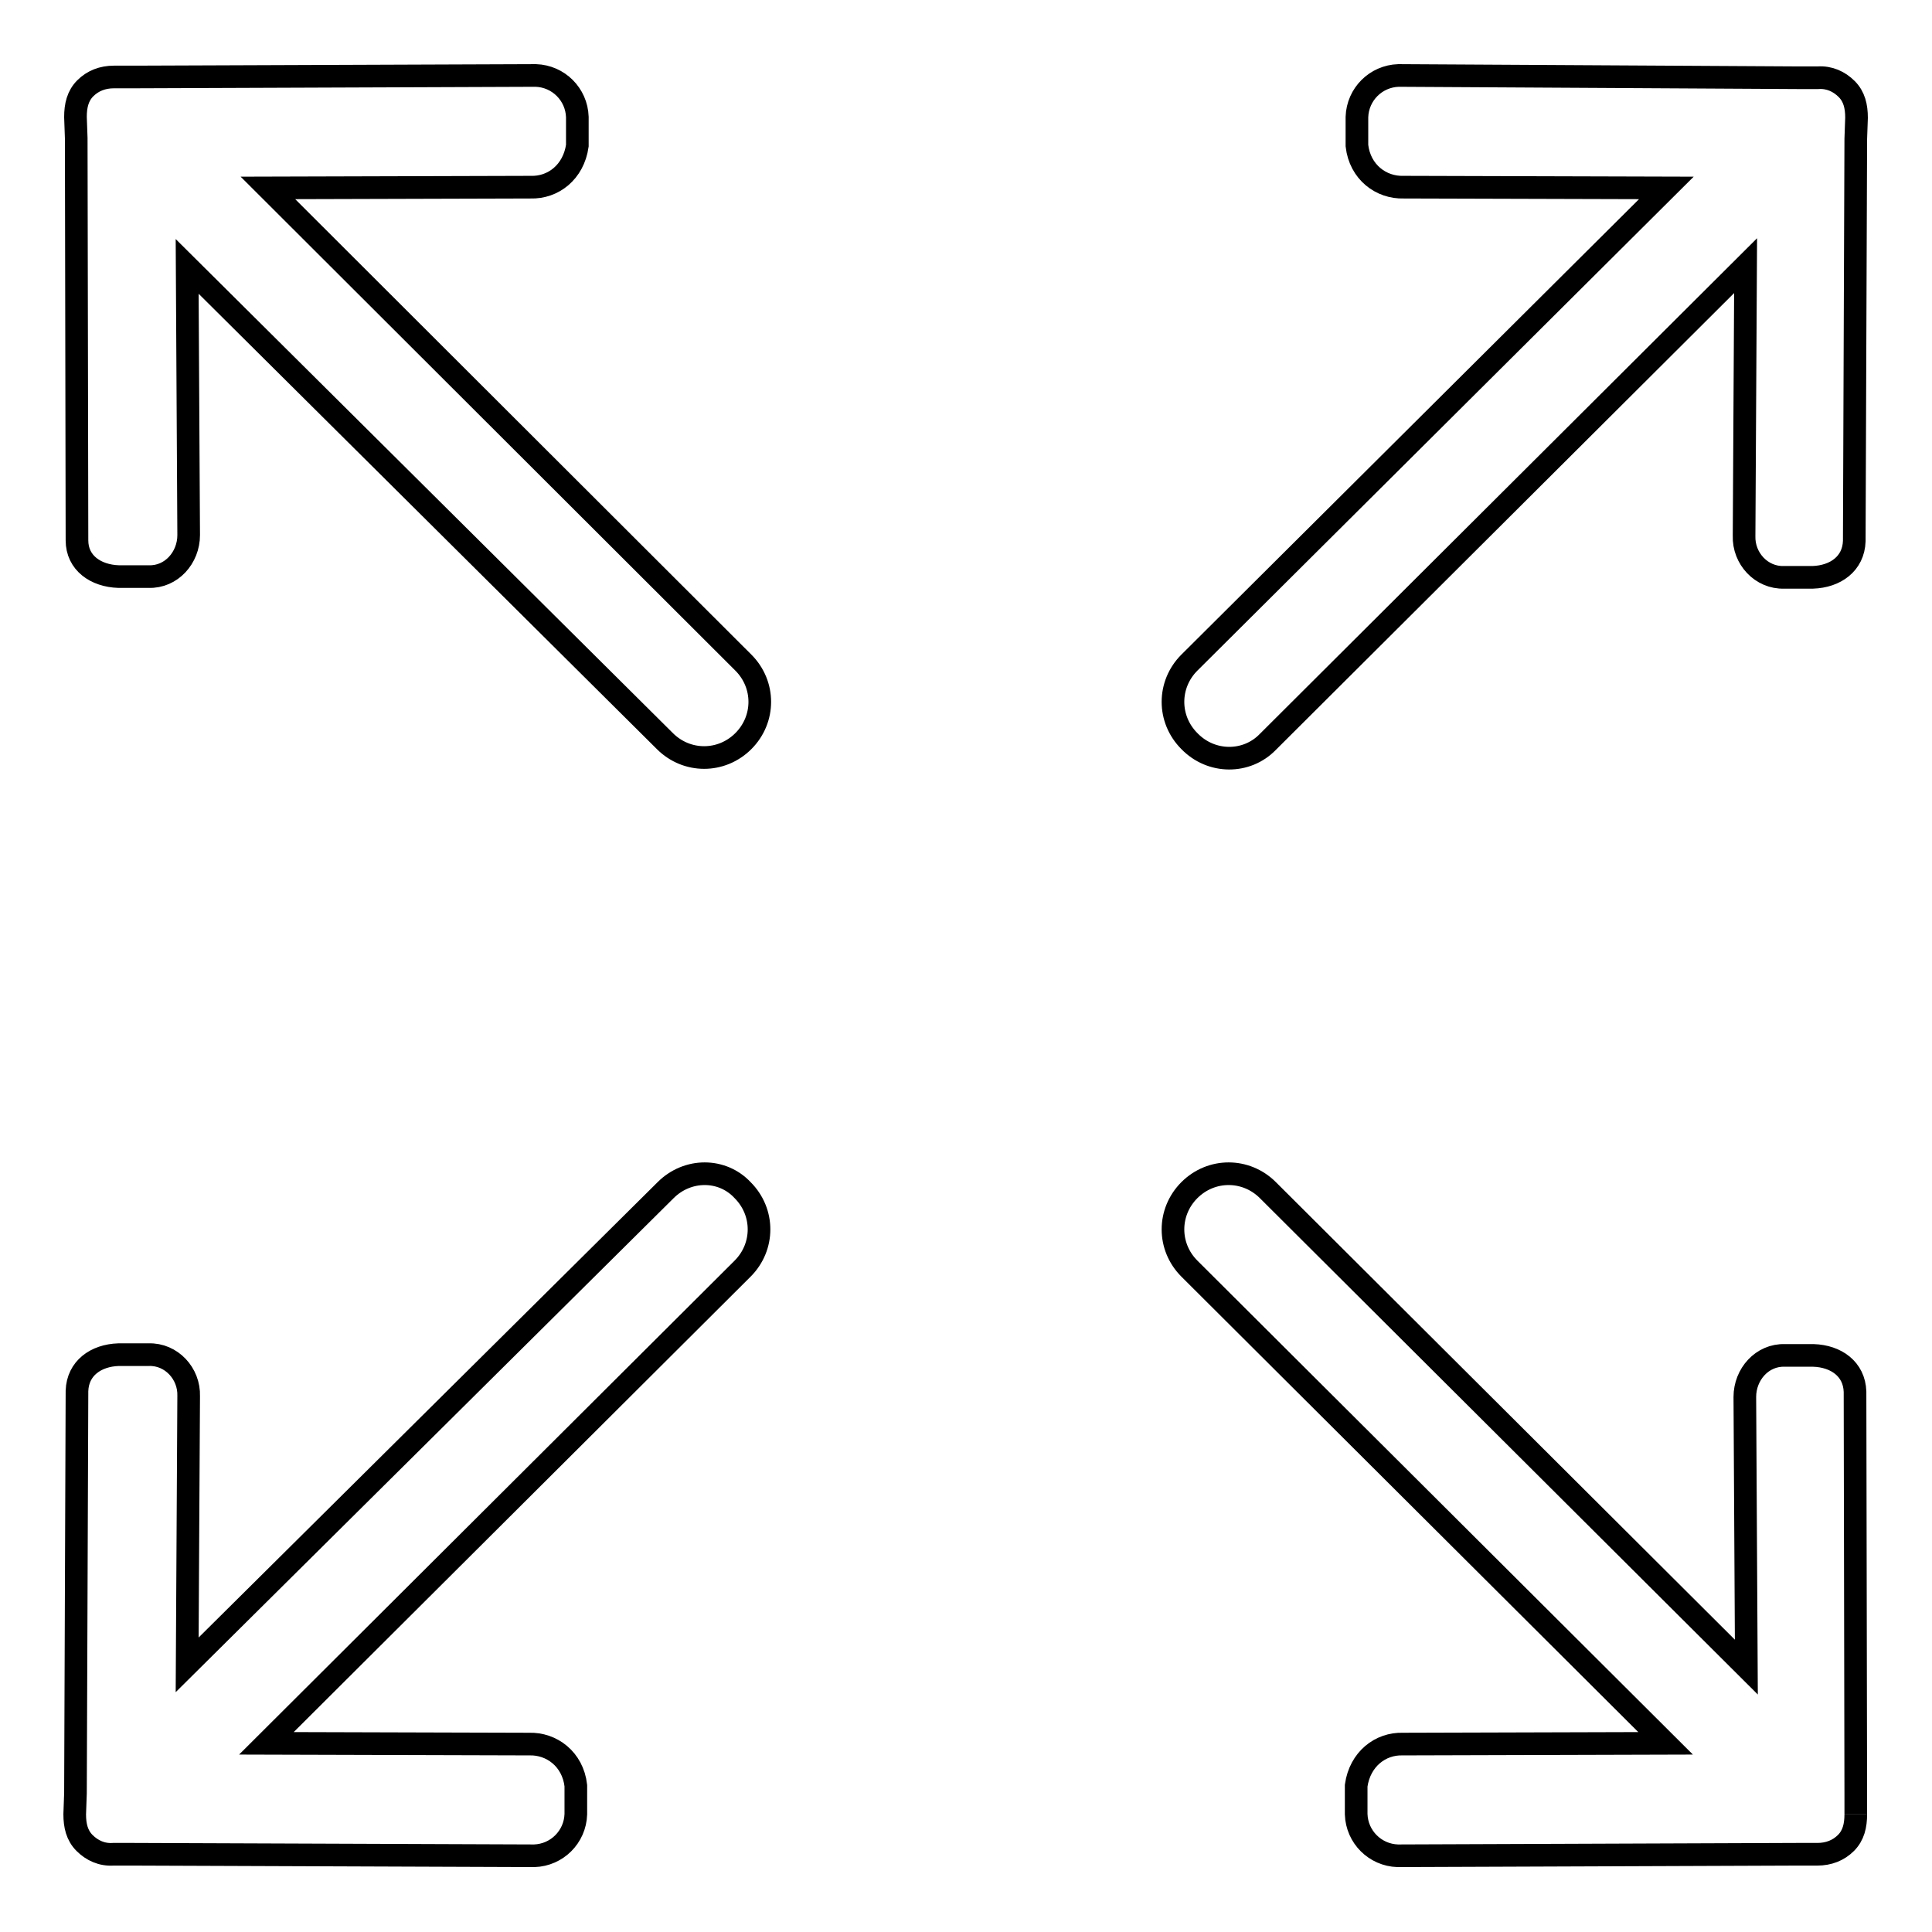
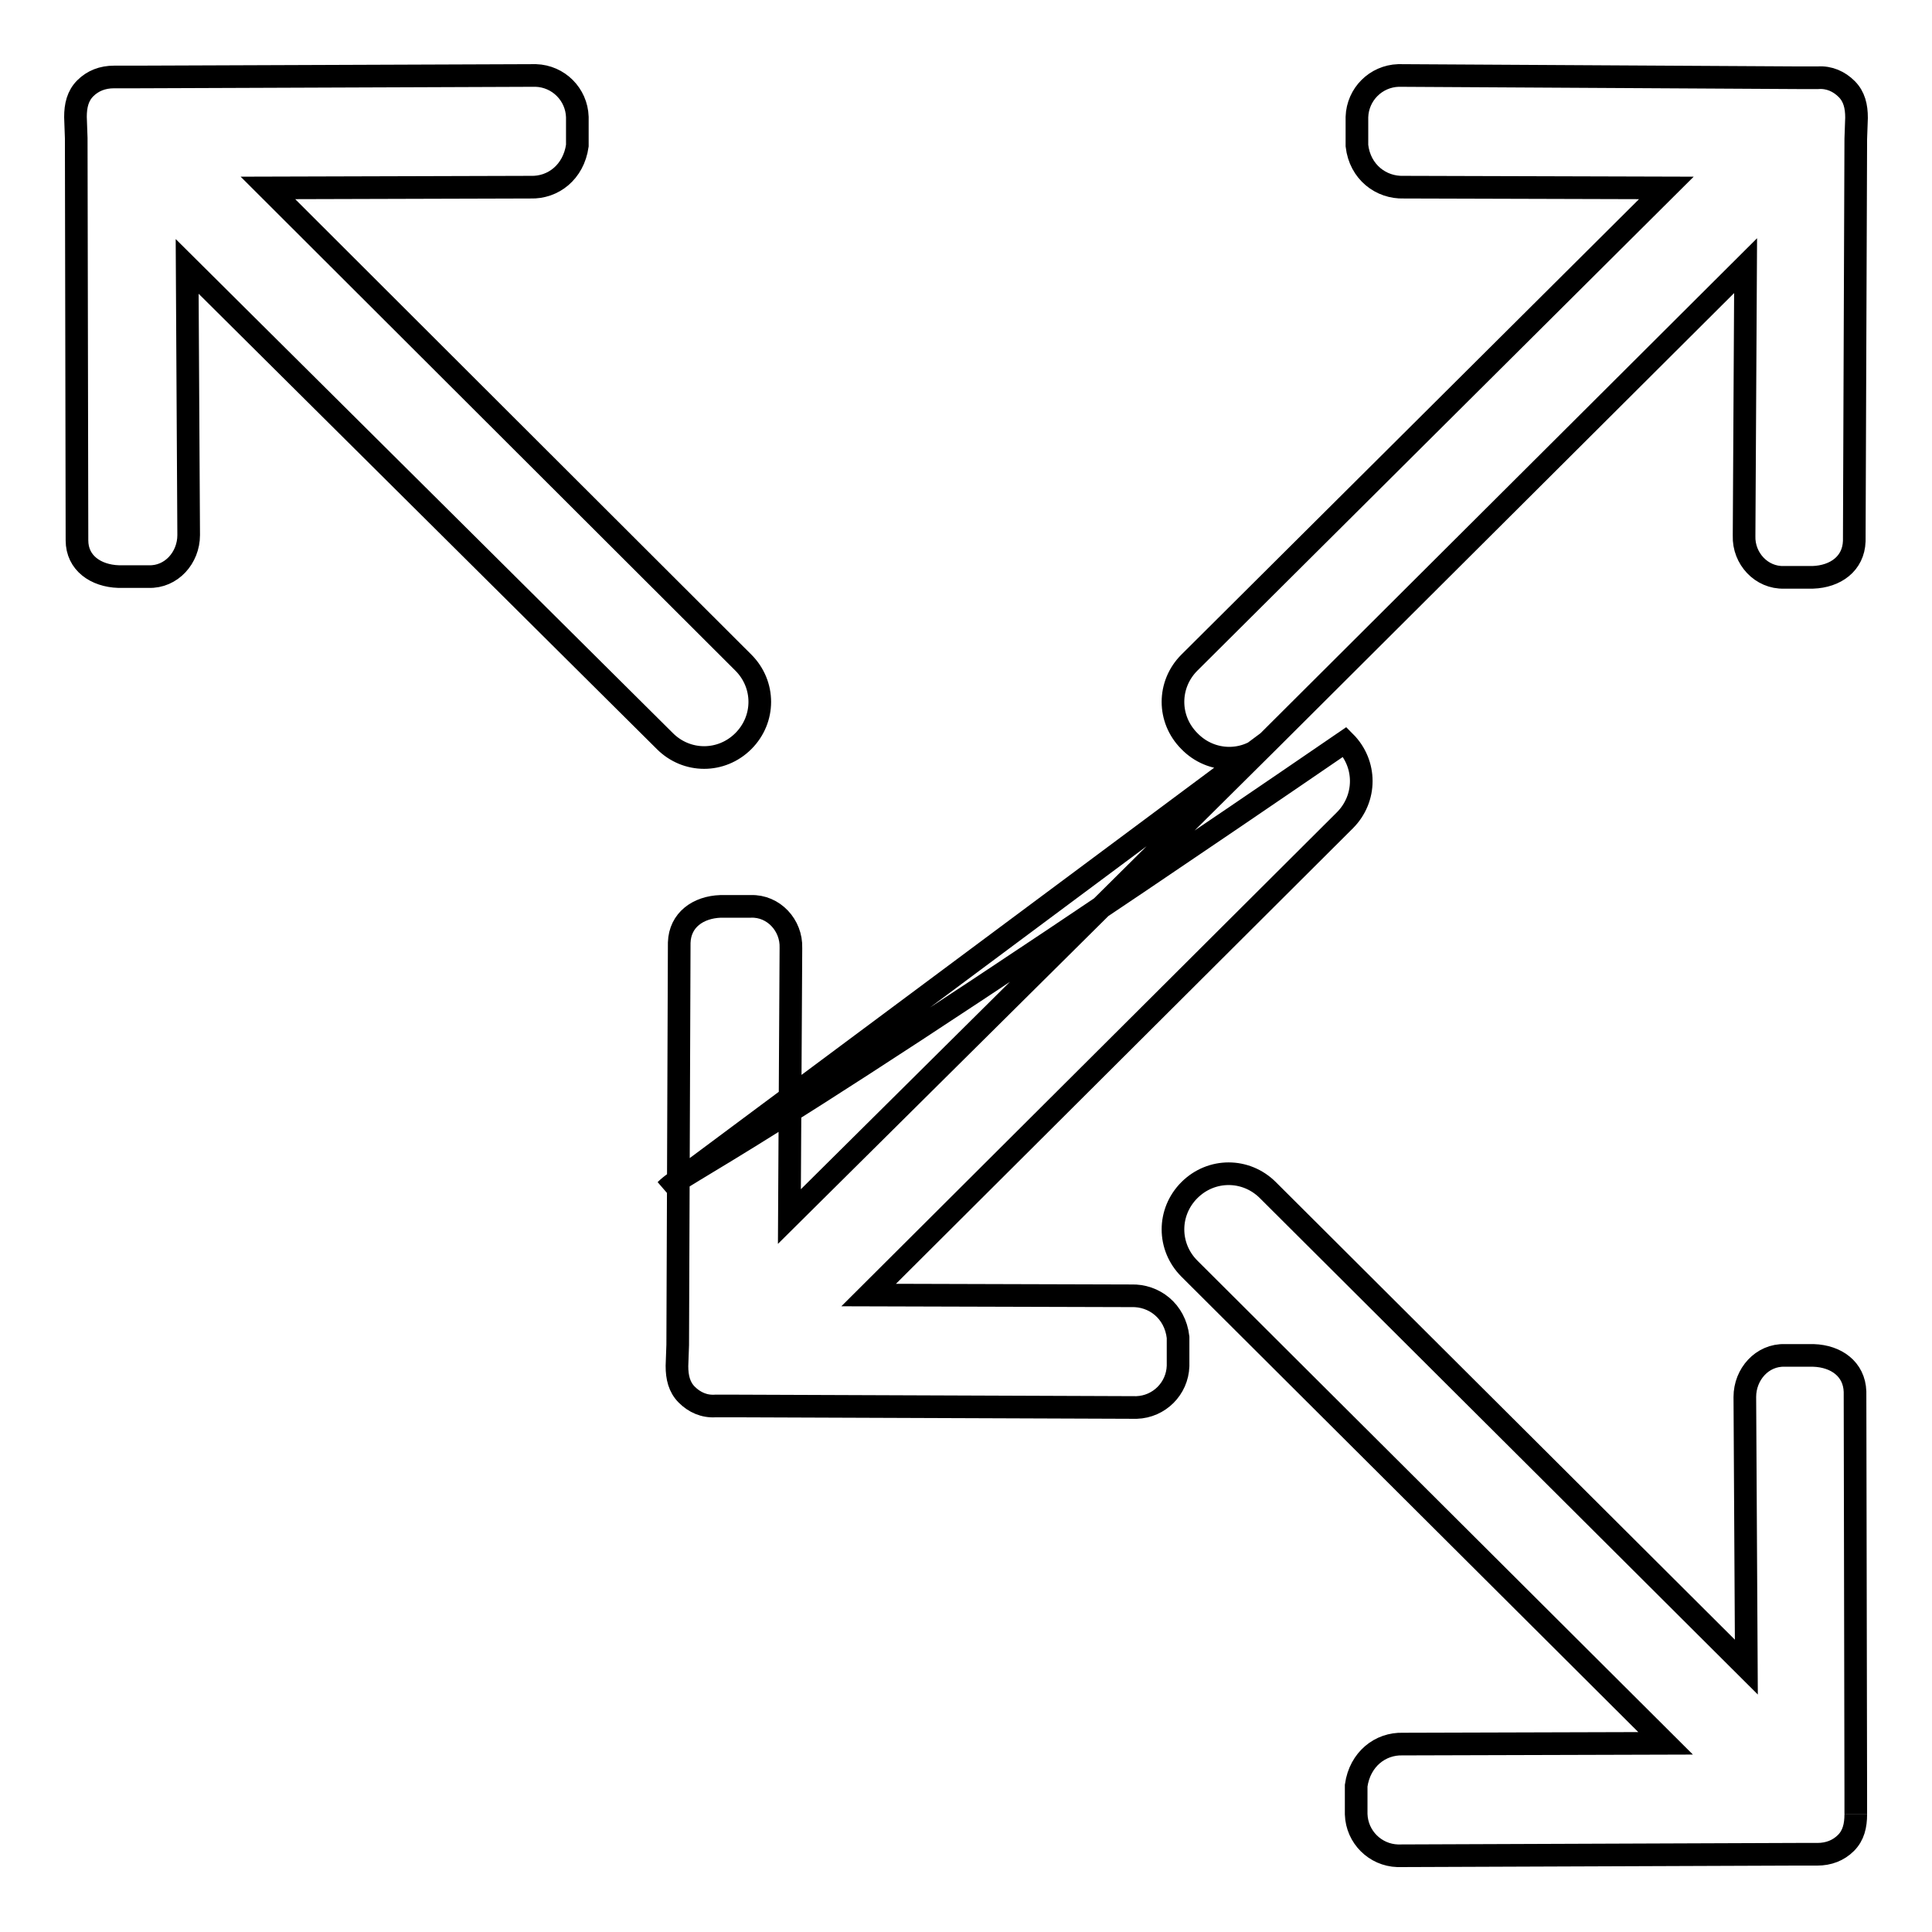
<svg xmlns="http://www.w3.org/2000/svg" version="1.1" x="0px" y="0px" viewBox="0 0 256 256" enable-background="new 0 0 256 256" xml:space="preserve">
  <g>
    <g>
-       <path stroke-width="3" fill-opacity="0" stroke="#000000" d="M168,98.3l63.3-63.1l-0.2,35.8c-0.1,3,2.3,5.6,5.3,5.5h3.8c3-0.1,5.4-1.8,5.5-4.8l0.2-53.3c0,0,0.1-2.8,0.1-2.8c0-1.5-0.3-2.8-1.3-3.8c-1-1-2.3-1.6-3.8-1.5l-2.7,0c0,0-0.1,0-0.1,0L185.3,10c-3,0.1-5.4,2.5-5.5,5.5v3.8c0.4,3.5,3.2,5.6,6.2,5.5l34.8,0.1l-63.2,62.9c-2.9,2.9-2.9,7.5,0,10.4C160.5,101.2,165.2,101.2,168,98.3L168,98.3z M88.2,157.7l-63.4,62.9l0.2-35.6c0.1-3-2.3-5.6-5.3-5.5h-4c-3,0.1-5.4,1.8-5.5,4.8l-0.2,53.3c0,0-0.1,2.8-0.1,2.8c0,1.5,0.3,2.8,1.3,3.8c1,1,2.3,1.6,3.8,1.5l2.7,0c0,0,0.1,0,0.1,0l53,0.2c3-0.1,5.4-2.5,5.5-5.5v-3.8c-0.4-3.5-3.2-5.6-6.2-5.5l-34.8-0.1l63.1-62.9c2.9-2.9,2.9-7.5,0-10.4C95.7,154.8,91.1,154.8,88.2,157.7L88.2,157.7z M245.9,237.7l-0.1-53.3c-0.1-3-2.5-4.7-5.5-4.8h-3.8c-3-0.1-5.3,2.5-5.3,5.5l0.2,35.8L168,157.7c-2.9-2.9-7.5-2.9-10.4,0c-2.9,2.9-2.9,7.5,0,10.4l63.1,62.9l-34.8,0.1c-3-0.1-5.7,2-6.2,5.5v3.8c0.1,3,2.5,5.4,5.5,5.5l52.8-0.2c0,0,0.1,0,0.1,0l2.7,0c1.5,0,2.8-0.5,3.8-1.5c1-1,1.3-2.3,1.3-3.8C245.9,240.5,245.9,237.7,245.9,237.7L245.9,237.7L245.9,237.7z M35.5,24.9l34.8-0.1c3,0.1,5.7-2,6.2-5.5v-3.8c-0.1-3-2.5-5.4-5.5-5.5l-53.1,0.2c0,0-0.1,0-0.1,0l-2.7,0c-1.5,0-2.8,0.5-3.8,1.5c-1,1-1.3,2.3-1.3,3.8c0,0,0.1,2.8,0.1,2.8l0.1,53.3c0,3,2.5,4.7,5.5,4.8h4c3,0.1,5.3-2.5,5.3-5.5l-0.2-35.6l63.3,62.9c2.9,2.9,7.5,2.9,10.4,0c2.9-2.9,2.9-7.5,0-10.4L35.5,24.9L35.5,24.9z" />
+       <path stroke-width="3" fill-opacity="0" stroke="#000000" d="M168,98.3l63.3-63.1l-0.2,35.8c-0.1,3,2.3,5.6,5.3,5.5h3.8c3-0.1,5.4-1.8,5.5-4.8l0.2-53.3c0,0,0.1-2.8,0.1-2.8c0-1.5-0.3-2.8-1.3-3.8c-1-1-2.3-1.6-3.8-1.5l-2.7,0c0,0-0.1,0-0.1,0L185.3,10c-3,0.1-5.4,2.5-5.5,5.5v3.8c0.4,3.5,3.2,5.6,6.2,5.5l34.8,0.1l-63.2,62.9c-2.9,2.9-2.9,7.5,0,10.4C160.5,101.2,165.2,101.2,168,98.3L168,98.3z l-63.4,62.9l0.2-35.6c0.1-3-2.3-5.6-5.3-5.5h-4c-3,0.1-5.4,1.8-5.5,4.8l-0.2,53.3c0,0-0.1,2.8-0.1,2.8c0,1.5,0.3,2.8,1.3,3.8c1,1,2.3,1.6,3.8,1.5l2.7,0c0,0,0.1,0,0.1,0l53,0.2c3-0.1,5.4-2.5,5.5-5.5v-3.8c-0.4-3.5-3.2-5.6-6.2-5.5l-34.8-0.1l63.1-62.9c2.9-2.9,2.9-7.5,0-10.4C95.7,154.8,91.1,154.8,88.2,157.7L88.2,157.7z M245.9,237.7l-0.1-53.3c-0.1-3-2.5-4.7-5.5-4.8h-3.8c-3-0.1-5.3,2.5-5.3,5.5l0.2,35.8L168,157.7c-2.9-2.9-7.5-2.9-10.4,0c-2.9,2.9-2.9,7.5,0,10.4l63.1,62.9l-34.8,0.1c-3-0.1-5.7,2-6.2,5.5v3.8c0.1,3,2.5,5.4,5.5,5.5l52.8-0.2c0,0,0.1,0,0.1,0l2.7,0c1.5,0,2.8-0.5,3.8-1.5c1-1,1.3-2.3,1.3-3.8C245.9,240.5,245.9,237.7,245.9,237.7L245.9,237.7L245.9,237.7z M35.5,24.9l34.8-0.1c3,0.1,5.7-2,6.2-5.5v-3.8c-0.1-3-2.5-5.4-5.5-5.5l-53.1,0.2c0,0-0.1,0-0.1,0l-2.7,0c-1.5,0-2.8,0.5-3.8,1.5c-1,1-1.3,2.3-1.3,3.8c0,0,0.1,2.8,0.1,2.8l0.1,53.3c0,3,2.5,4.7,5.5,4.8h4c3,0.1,5.3-2.5,5.3-5.5l-0.2-35.6l63.3,62.9c2.9,2.9,7.5,2.9,10.4,0c2.9-2.9,2.9-7.5,0-10.4L35.5,24.9L35.5,24.9z" />
    </g>
  </g>
</svg>